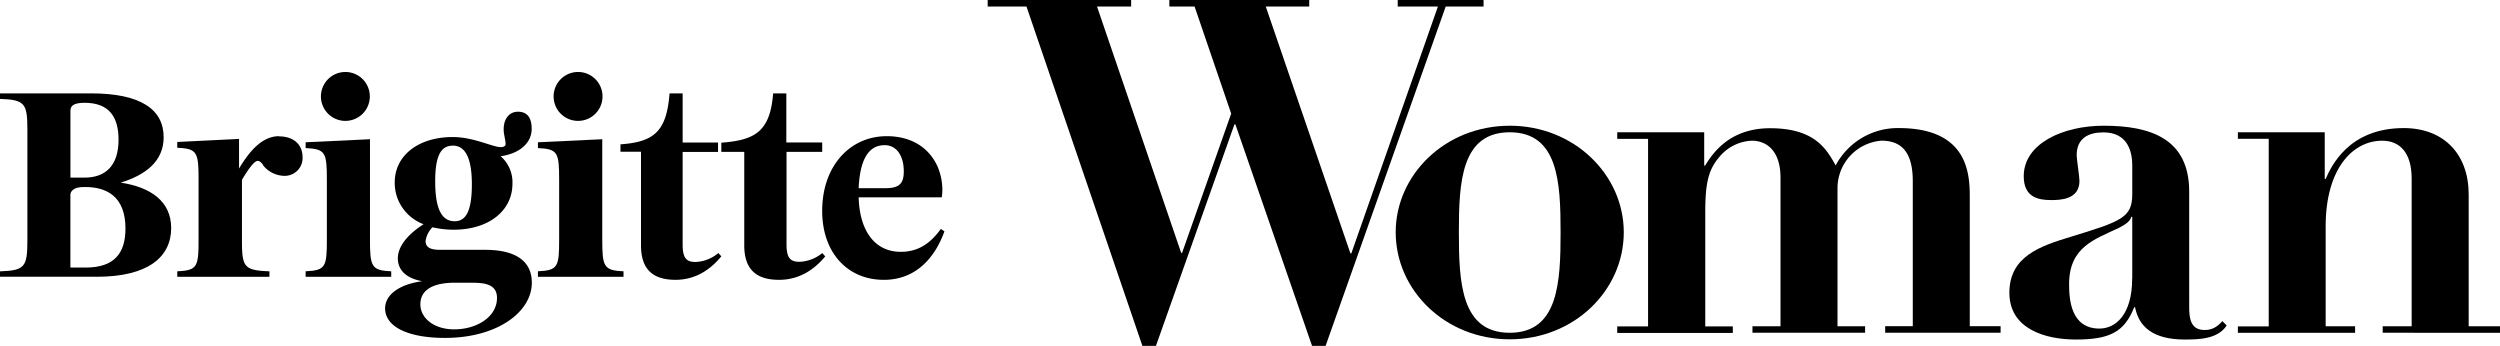
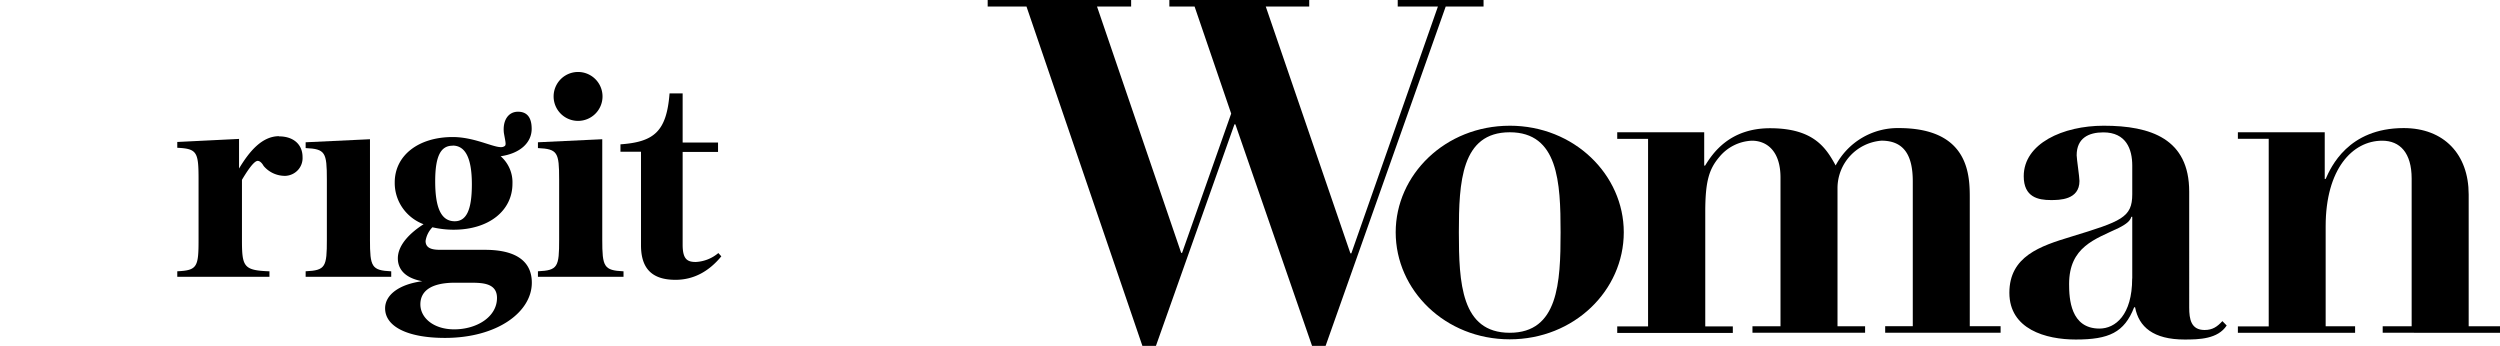
<svg xmlns="http://www.w3.org/2000/svg" xmlns:ns1="http://sodipodi.sourceforge.net/DTD/sodipodi-0.dtd" xmlns:ns2="http://www.inkscape.org/namespaces/inkscape" width="400" height="55.339" fill="none" viewBox="0 0 400 55.339" version="1.1" id="svg17" ns1:docname="Brigitte Woman Logo 17.03.2023.svg" ns2:version="1.2.2 (732a01da63, 2022-12-09)">
  <ns1:namedview id="namedview19" pagecolor="#ffffff" bordercolor="#111111" borderopacity="1" ns2:showpageshadow="0" ns2:pageopacity="0" ns2:pagecheckerboard="1" ns2:deskcolor="#d1d1d1" showgrid="false" ns2:zoom="3.65" ns2:cx="200" ns2:cy="27.671233" ns2:window-width="1600" ns2:window-height="829" ns2:window-x="-8" ns2:window-y="-8" ns2:window-maximized="1" ns2:current-layer="svg17" />
  <path id="path54" style="fill:#000000;stroke-width:1.153" d="m 336.588,20.115 c -6.51,0 -12.791,2.845 -12.791,8.078 0,3.368 2.318,3.816 4.338,3.816 1.348,0 4.578,1.43e-4 4.578,-3.053 0,-0.671 -0.447,-3.561 -0.447,-4.109 0,-2.767 1.943,-3.668 4.262,-3.668 3.663,0 4.633,2.696 4.633,5.311 v 4.576 c 0,3.739 -1.718,4.339 -9.795,6.807 -4.933,1.495 -9.867,3.137 -9.867,8.971 0,5.834 5.828,7.479 10.615,7.479 5.31,0 7.775,-1.118 9.348,-5.158 h 0.152 c 0.595,3.138 2.915,5.158 7.926,5.158 2.318,0 5.309,-0.072 6.729,-2.244 l -0.688,-0.701 c -0.824,0.896 -1.57,1.42 -2.842,1.42 -2.167,0 -2.467,-1.719 -2.467,-3.592 V 30.66 c 0,-8.448 -6.136,-10.545 -13.684,-10.545 z m 4.426,14.568 h 0.146 v 9.873 l -0.014,0.014 c 0,5.834 -2.691,8.002 -5.234,8.002 -4.634,0 -4.857,-4.785 -4.857,-7.121 0,-5.981 4.185,-7.176 7.924,-8.973 1.348,-0.671 1.873,-1.195 2.035,-1.795 z" />
  <path id="path48" style="fill:#000000;stroke-width:1.153" d="m 241.557,20.115 v 0.002 c -10.321,0 -18.246,7.852 -18.246,17.049 0,9.272 7.925,17.125 18.246,17.125 10.32,0 18.248,-7.833 18.248,-17.125 0,-9.197 -7.928,-17.051 -18.248,-17.051 z m 0,1.049 c 7.767,0 8.137,8.001 8.137,16.002 0,8.077 -0.375,16.078 -8.137,16.078 -7.777,0 -8.139,-8.002 -8.139,-16.078 0,-8.001 0.372,-16.002 8.139,-16.002 z" />
-   <path id="path8" style="fill:#000000;stroke-width:1.153" d="m 141.879,21.789 c -5.928,0 -10.33,4.822 -10.33,11.951 0,6.698 4.066,11.033 9.852,11.033 5.358,0 8.277,-3.804 9.711,-7.756 l -0.572,-0.387 c -1.447,1.976 -3.307,3.662 -6.412,3.662 -4.208,0 -6.6,-3.419 -6.742,-8.723 h 13.299 c 0.062,-0.431 0.093,-0.865 0.092,-1.301 a 9.619,9.619 0 0 0 -0.764,-3.615 c -1.385,-3.083 -4.259,-4.865 -8.133,-4.865 z m -0.377,1.432 c 2.054,0 3.103,1.834 3.103,4.197 0,2.02 -0.764,2.695 -3.012,2.695 h -4.209 c 0.235,-5.347 2.056,-6.881 4.117,-6.881 z" />
  <path id="path6" style="fill:#000000;stroke-width:1.153" d="m 82.883,17.875 c -1.585,0 -2.5,1.442 -2.256,3.436 0.291,1.628 0.419,1.951 0,2.127 -1.004,0.595 -4.322,-1.512 -8.193,-1.512 -5.457,0 -9.277,2.924 -9.277,7.266 a 6.975,6.975 0 0 0 1.238,4.053 7.168,7.168 0 0 0 3.375,2.631 c -1.984,1.266 -4.115,3.216 -4.115,5.463 0,1.607 0.99,3.119 3.914,3.656 -3.723,0.488 -5.951,2.192 -5.951,4.336 0,2.931 3.62,4.734 9.578,4.734 8.375,0 13.896,-4.147 13.896,-8.83 0,-1.948 -0.793,-5.264 -7.492,-5.264 h -0.025 -7.002 c -1.038,0 -2.48,-0.052 -2.48,-1.412 A 3.954,3.954 0 0 1 69.188,36.363 c 1.107,0.258 2.238,0.388 3.375,0.391 5.707,0 9.43,-3.076 9.43,-7.367 a 5.503,5.503 0 0 0 -0.443,-2.402 5.592,5.592 0 0 0 -1.443,-1.988 c 3.078,-0.438 4.961,-2.145 4.961,-4.387 0,-1.752 -0.696,-2.734 -2.184,-2.734 z m -10.463,5.418 c 2.036,0 3.078,2 3.078,6.189 0,4.19 -0.906,5.918 -2.742,5.918 -2.132,0 -3.125,-2.051 -3.125,-6.393 0,-4.044 0.896,-5.695 2.777,-5.695 z m 0.4,21.941 h 2.383 c 1.983,0 4.316,0.051 4.316,2.437 0,3.024 -3.22,5.025 -6.848,5.025 -3.323,-7.42e-4 -5.412,-1.856 -5.412,-4.002 0,-1.948 1.445,-3.461 5.561,-3.461 z" />
-   <path id="path68" style="fill:#000000;stroke-width:1.153" d="m 0,14.941 v 0.881 c 4.006,0.143 4.381,0.717 4.381,4.994 v 17.605 c 0,4.283 -0.393,4.857 -4.381,4.994 v 0.867 h 15.492 c 8.137,0 11.895,-3.122 11.895,-7.791 0,-4.283 -3.28,-6.542 -8.057,-7.266 h -0.031 c 4.056,-1.249 6.885,-3.459 6.885,-7.262 0,-4.427 -3.617,-7.023 -11.623,-7.023 z m 13.514,1.504 h 0.02 c 3.891,0.008 5.434,2.217 5.434,5.92 0,4.132 -2.079,6.055 -5.453,6.055 H 11.268 V 17.752 c 0,-0.672 0.287,-1.302 2.246,-1.307 z m 0,13.479 c 3.537,-0.037 6.561,1.493 6.561,6.645 0,3.939 -1.784,6.242 -6.365,6.242 v -0.006 h -0.002 -2.445 V 41.381 31.174 c 0,-0.512 0.437,-1.281 2.252,-1.25 z" />
  <path style="fill:#000000;stroke-width:1.153" d="m 358.047,53.243 h 18.769 v -1.042 h -4.71 V 36.194 c 0,-9.119 4.262,-13.681 9.048,-13.681 2.843,0 4.71,1.943 4.71,6.057 v 23.631 h -4.634 v 1.042 H 400 v -1.042 h -5.011 V 31.113 c 0,-6.434 -3.963,-10.621 -10.397,-10.621 -8.896,0 -11.663,6.282 -12.486,8.138 h -0.148 v -7.467 h -13.896 v 1.049 h 4.933 v 30.009 h -4.933 v 1.042 z" id="path58" />
  <path style="fill:#000000;stroke-width:1.153" d="m 258.757,22.218 h 4.934 V 52.226 H 258.757 v 1.042 h 18.495 v -1.042 h -4.41 V 33.952 c 0,-4.934 0.595,-6.877 2.242,-8.825 a 7.128,7.128 0 0 1 5.219,-2.615 c 2.318,0 4.577,1.573 4.577,5.905 v 23.784 h -4.486 v 1.042 h 18.021 v -1.042 h -4.414 V 30.137 a 7.628,7.628 0 0 1 7.029,-7.63 c 3.59,0 5.015,2.32 5.015,6.506 v 23.183 h -4.416 v 1.043 h 18.468 V 52.196 h -4.933 V 31.784 c 0,-3.591 0,-11.292 -11.368,-11.292 a 11.237,11.237 0 0 0 -10.091,5.981 c -1.521,-2.767 -3.469,-5.956 -10.498,-5.956 -6.506,0 -9.197,4.039 -10.391,5.981 h -0.143 V 21.164 H 258.757 Z" id="path52" />
  <path style="fill:#000000;stroke-width:1.153" d="m 158.028,1.048 h 6.211 l 18.544,54.291 h 2.166 l 12.563,-35.447 h 0.148 l 12.268,35.447 h 2.167 L 231.312,1.048 h 6.057 V 0 h -13.733 v 1.048 h 6.43 L 216.215,40.533 h -0.152 L 202.523,1.049 h 6.953 V 0 h -22.38 v 1.048 h 4.039 l 5.854,17.125 -7.854,22.283 h -0.148 L 175.524,1.049 h 5.458 V 0 h -22.954 z" id="path2" />
  <path d="M 59.196,38.349 V 22.277 l -10.293,0.487 v 0.929 c 3.152,0.145 3.395,0.683 3.395,5.017 v 9.638 c 0,4.335 -0.193,4.917 -3.395,5.057 v 0.879 h 13.693 V 43.411 C 59.445,43.266 59.195,42.685 59.195,38.356 v -0.007 z" id="path88" style="fill:#000000;stroke-width:1.153" />
  <path d="m 44.658,21.788 c -2.77,0 -4.796,2.49 -6.412,5.177 v -4.738 l -9.882,0.488 v 0.93 c 3.161,0.146 3.405,0.685 3.405,5.03 v 9.661 c 0,4.346 -0.193,4.929 -3.405,5.068 v 0.881 H 43.112 V 43.409 C 38.963,43.264 38.713,42.68 38.713,38.341 v -9.571 c 0.641,-1.077 1.853,-3.029 2.52,-3.029 0.531,0 0.942,0.805 0.942,0.805 0.427,0.508 0.963,0.917 1.57,1.192 a 4.484,4.484 0 0 0 1.937,0.398 2.9,2.9 0 0 0 1.995,-0.937 2.832,2.832 0 0 0 0.732,-2.059 c 0,-2.097 -1.533,-3.32 -3.752,-3.32 z" id="path4" style="fill:#000000;stroke-width:1.153" />
-   <path d="m 131.604,40.46 a 6.122,6.122 0 0 1 -3.649,1.427 c -1.395,0 -2.111,-0.476 -2.111,-2.761 V 24.296 h 5.71 v -1.501 h -5.741 v -7.854 h -2.111 c -0.48,6.092 -2.858,7.482 -8.289,7.89 v 1.471 h 3.669 v 14.953 c 0,3.897 1.968,5.517 5.567,5.517 3.021,0 5.467,-1.427 7.391,-3.756 l -0.478,-0.526 z" id="path84" style="fill:#000000;stroke-width:1.153" />
  <path d="m 114.936,40.486 a 6.041,6.041 0 0 1 -3.619,1.43 c -1.383,0 -2.094,-0.477 -2.094,-2.766 V 24.307 h 5.663 v -1.503 h -5.663 v -7.862 h -2.094 c -0.475,6.099 -2.471,7.768 -7.856,8.152 v 1.187 h 3.286 v 14.968 c 0,3.903 1.952,5.522 5.521,5.522 2.995,0 5.422,-1.427 7.331,-3.758 z" id="path82" style="fill:#000000;stroke-width:1.153" />
  <path d="M 96.362,38.349 V 22.277 l -10.292,0.487 v 0.929 c 3.151,0.145 3.394,0.683 3.394,5.017 v 9.638 c 0,4.335 -0.191,4.917 -3.394,5.057 v 0.879 H 99.763 V 43.411 C 96.611,43.266 96.362,42.685 96.362,38.356 Z" id="path80" style="fill:#000000;stroke-width:1.153" />
-   <path d="m 55.255,19.342 a 3.912,3.912 0 1 0 0.012,-7.824 3.912,3.912 0 0 0 -0.012,7.825 z" id="path66" style="fill:#000000;stroke-width:1.153" />
  <path d="m 92.428,19.342 a 3.913,3.913 0 1 0 0,-7.825 3.913,3.913 0 0 0 0,7.825 z" id="path64" style="fill:#000000;stroke-width:1.153" />
  <defs id="defs15" />
</svg>